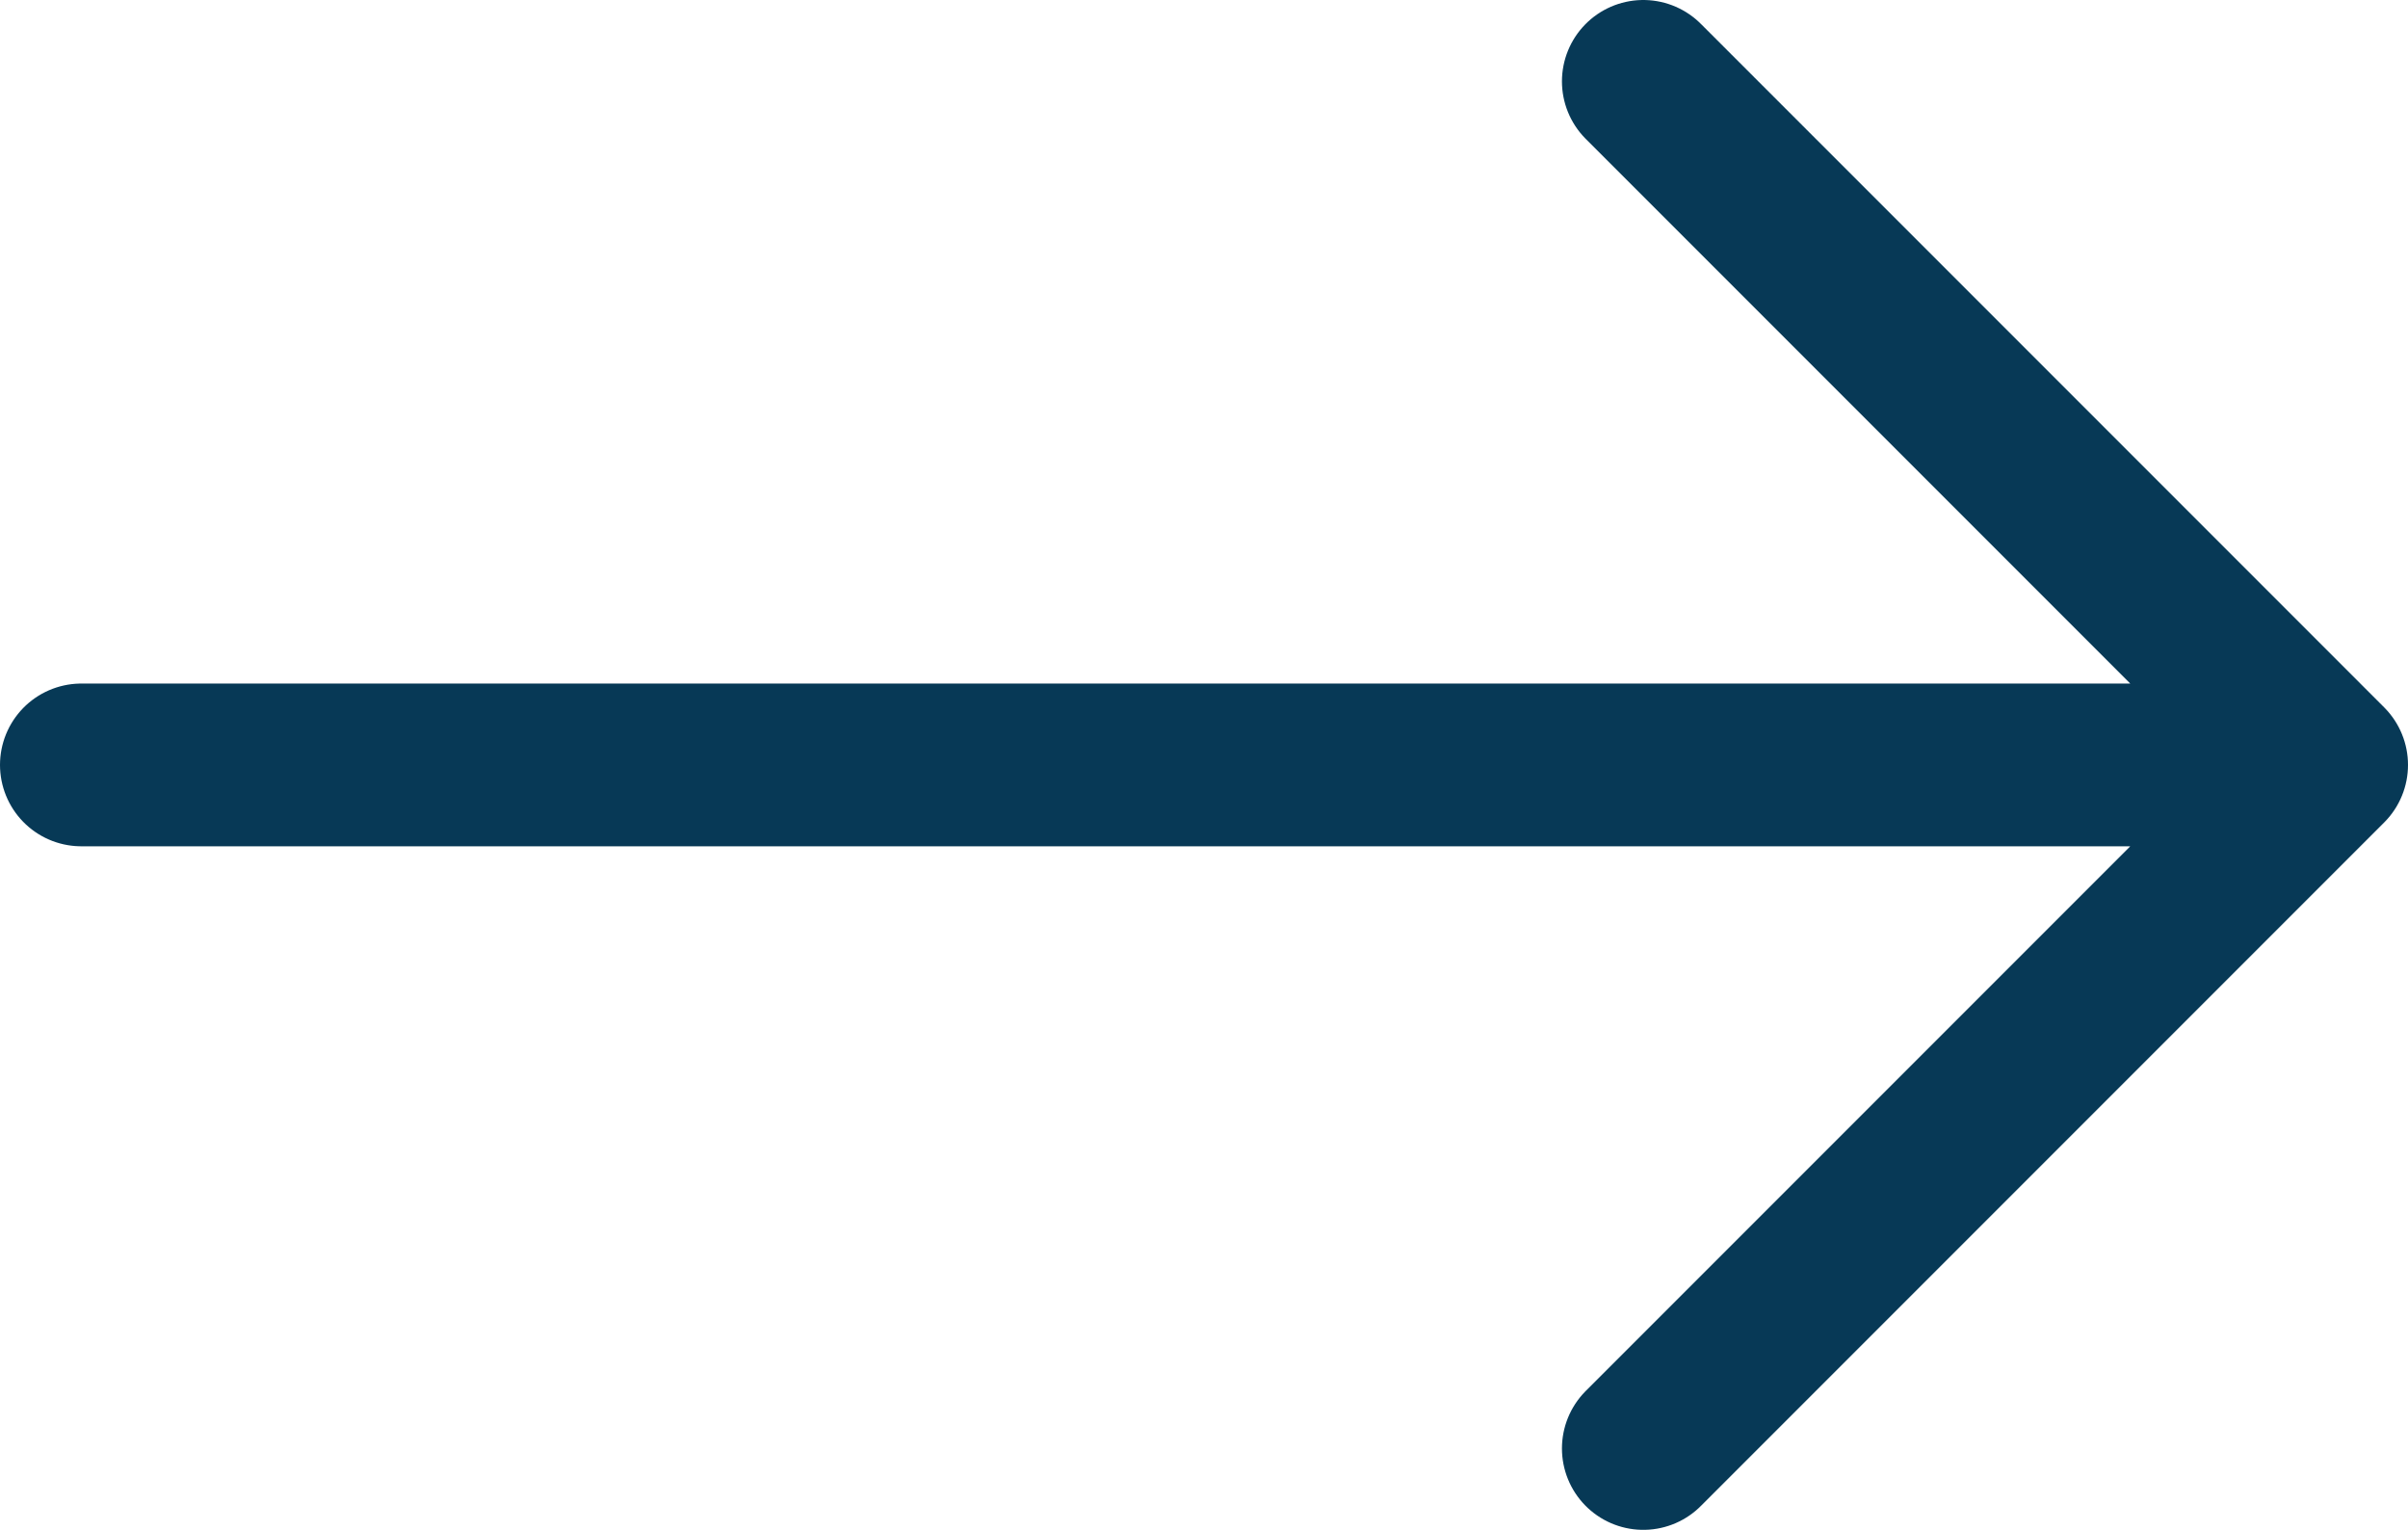
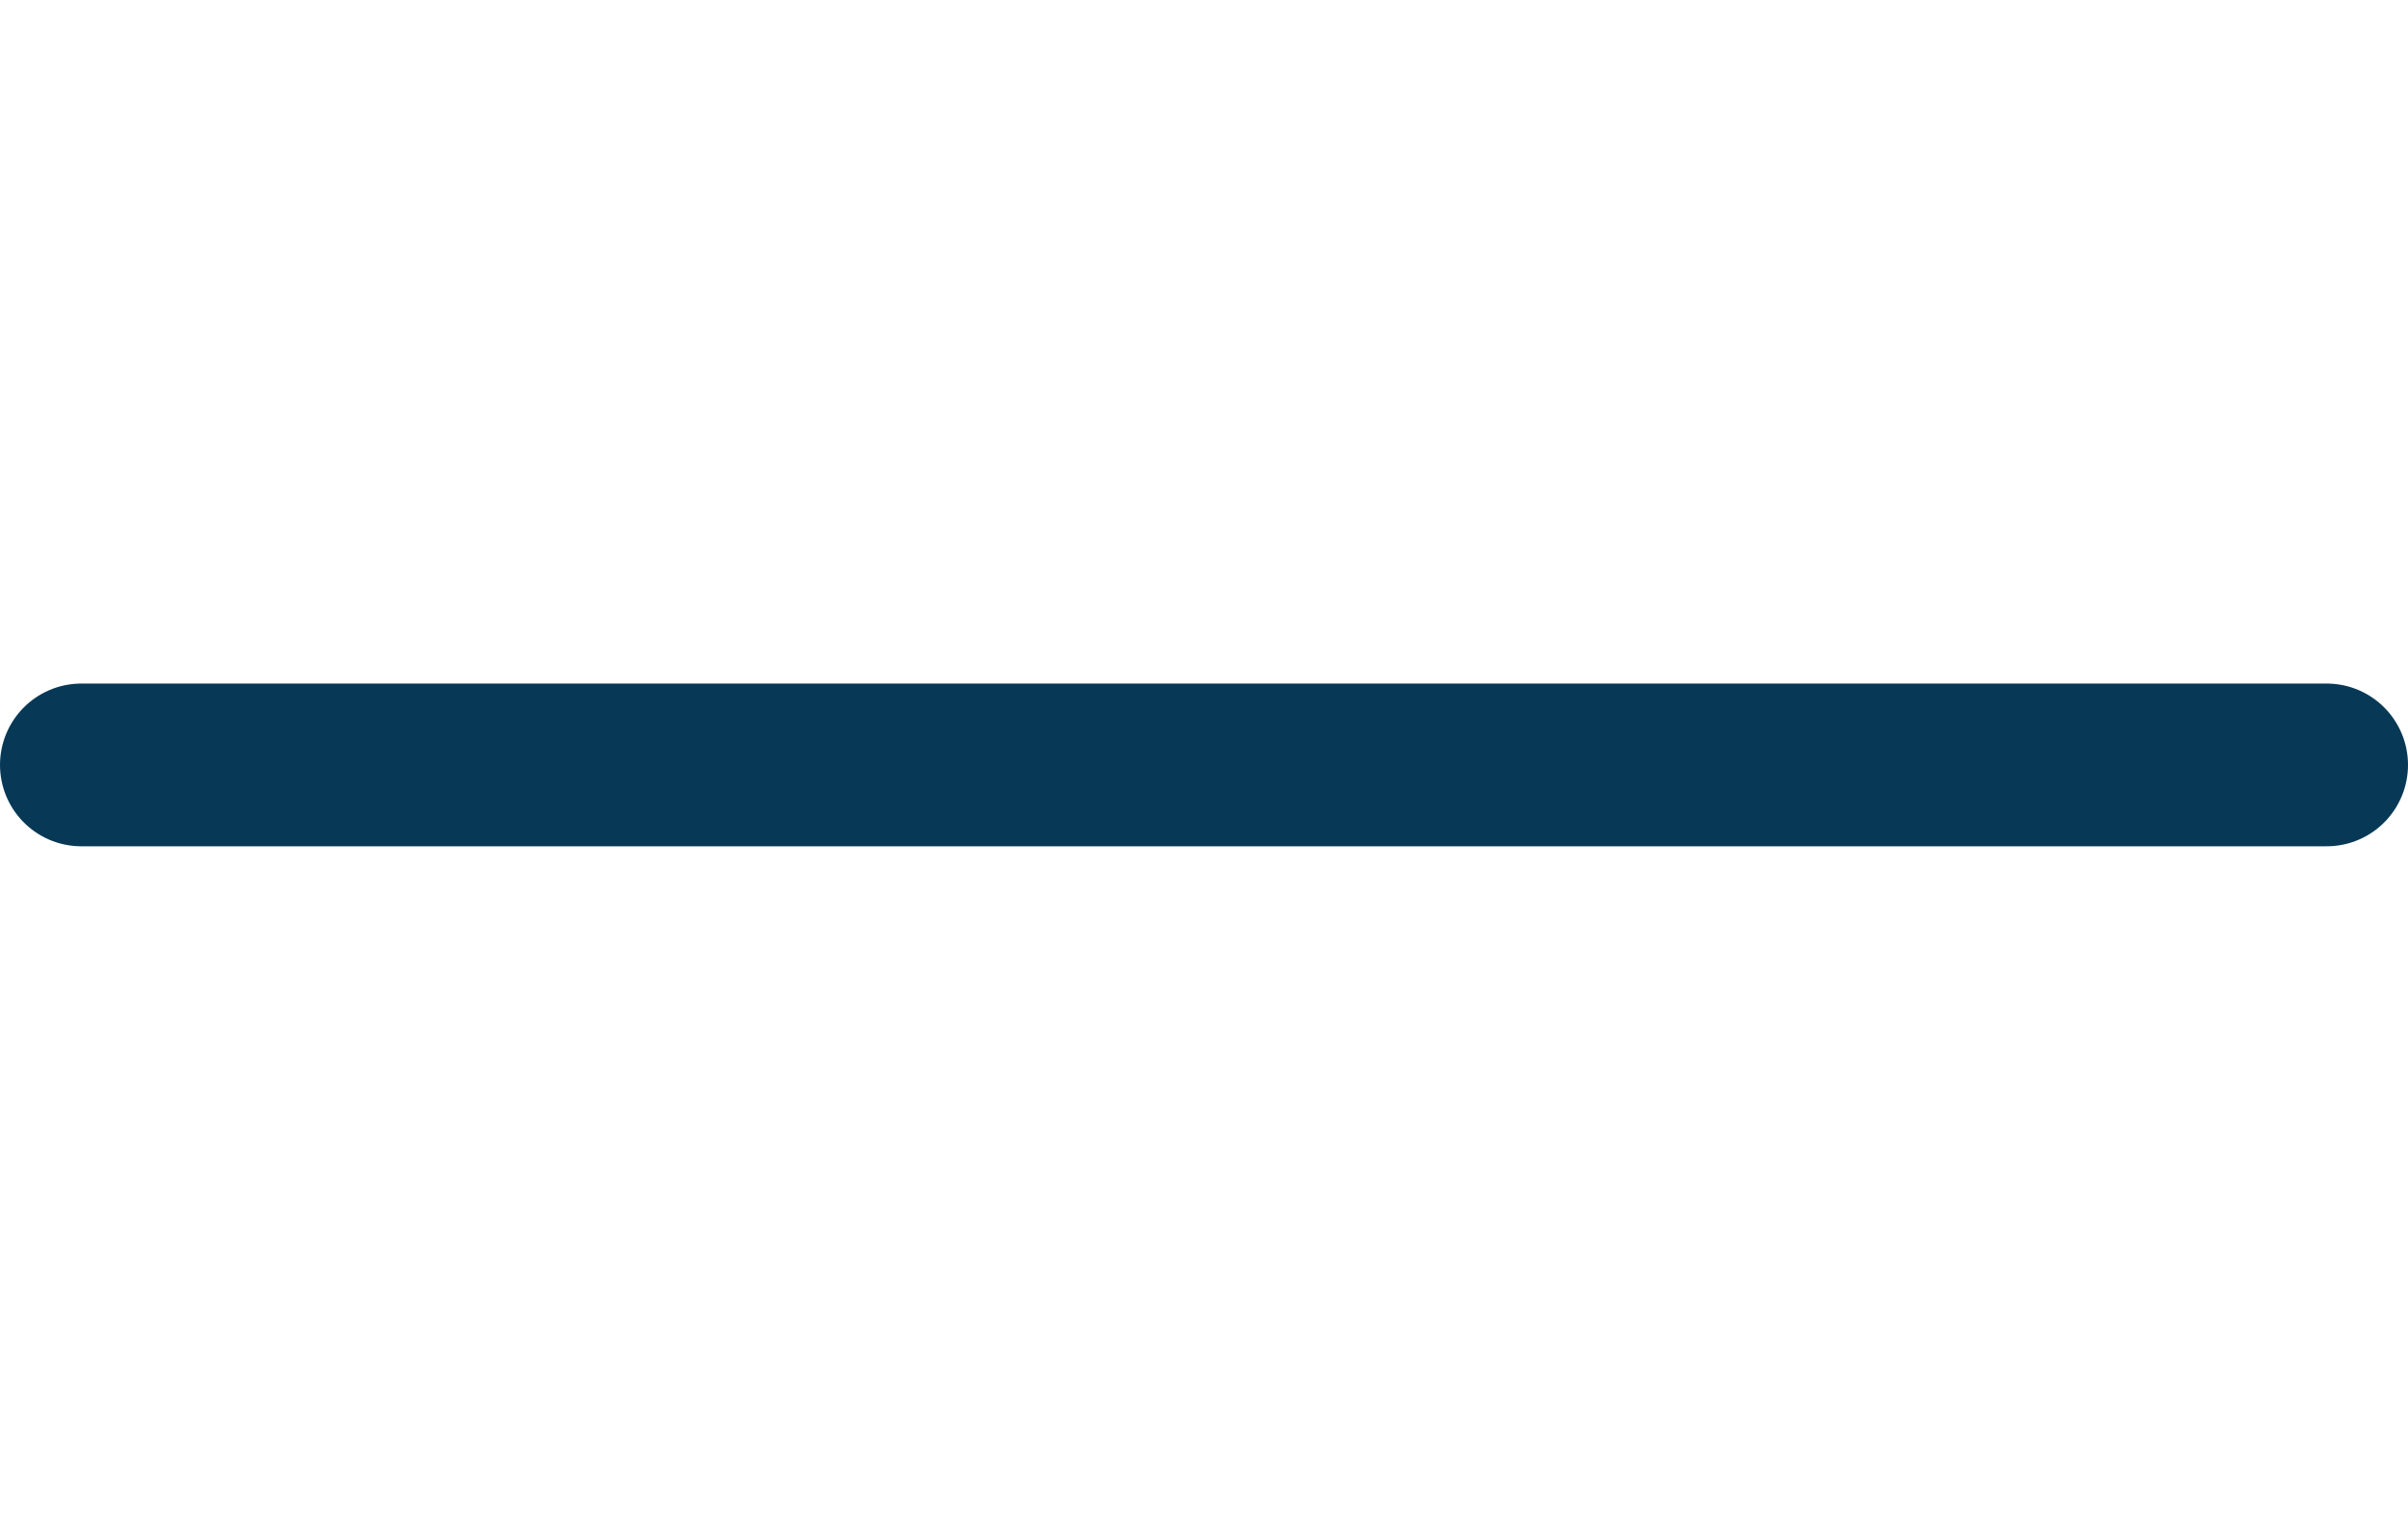
<svg xmlns="http://www.w3.org/2000/svg" width="29.6" height="18.8" viewBox="0 0 29.6 18.8">
  <g transform="translate(0 18.8)">
    <g transform="translate(1 -9.4)">
-       <path d="M0,0H27.6M19.2-8.4,27.6,0,19.2,8.4" fill="none" stroke="#073956" stroke-linecap="round" stroke-linejoin="round" stroke-width="2" />
+       <path d="M0,0H27.6" fill="none" stroke="#073956" stroke-linecap="round" stroke-linejoin="round" stroke-width="2" />
    </g>
  </g>
</svg>